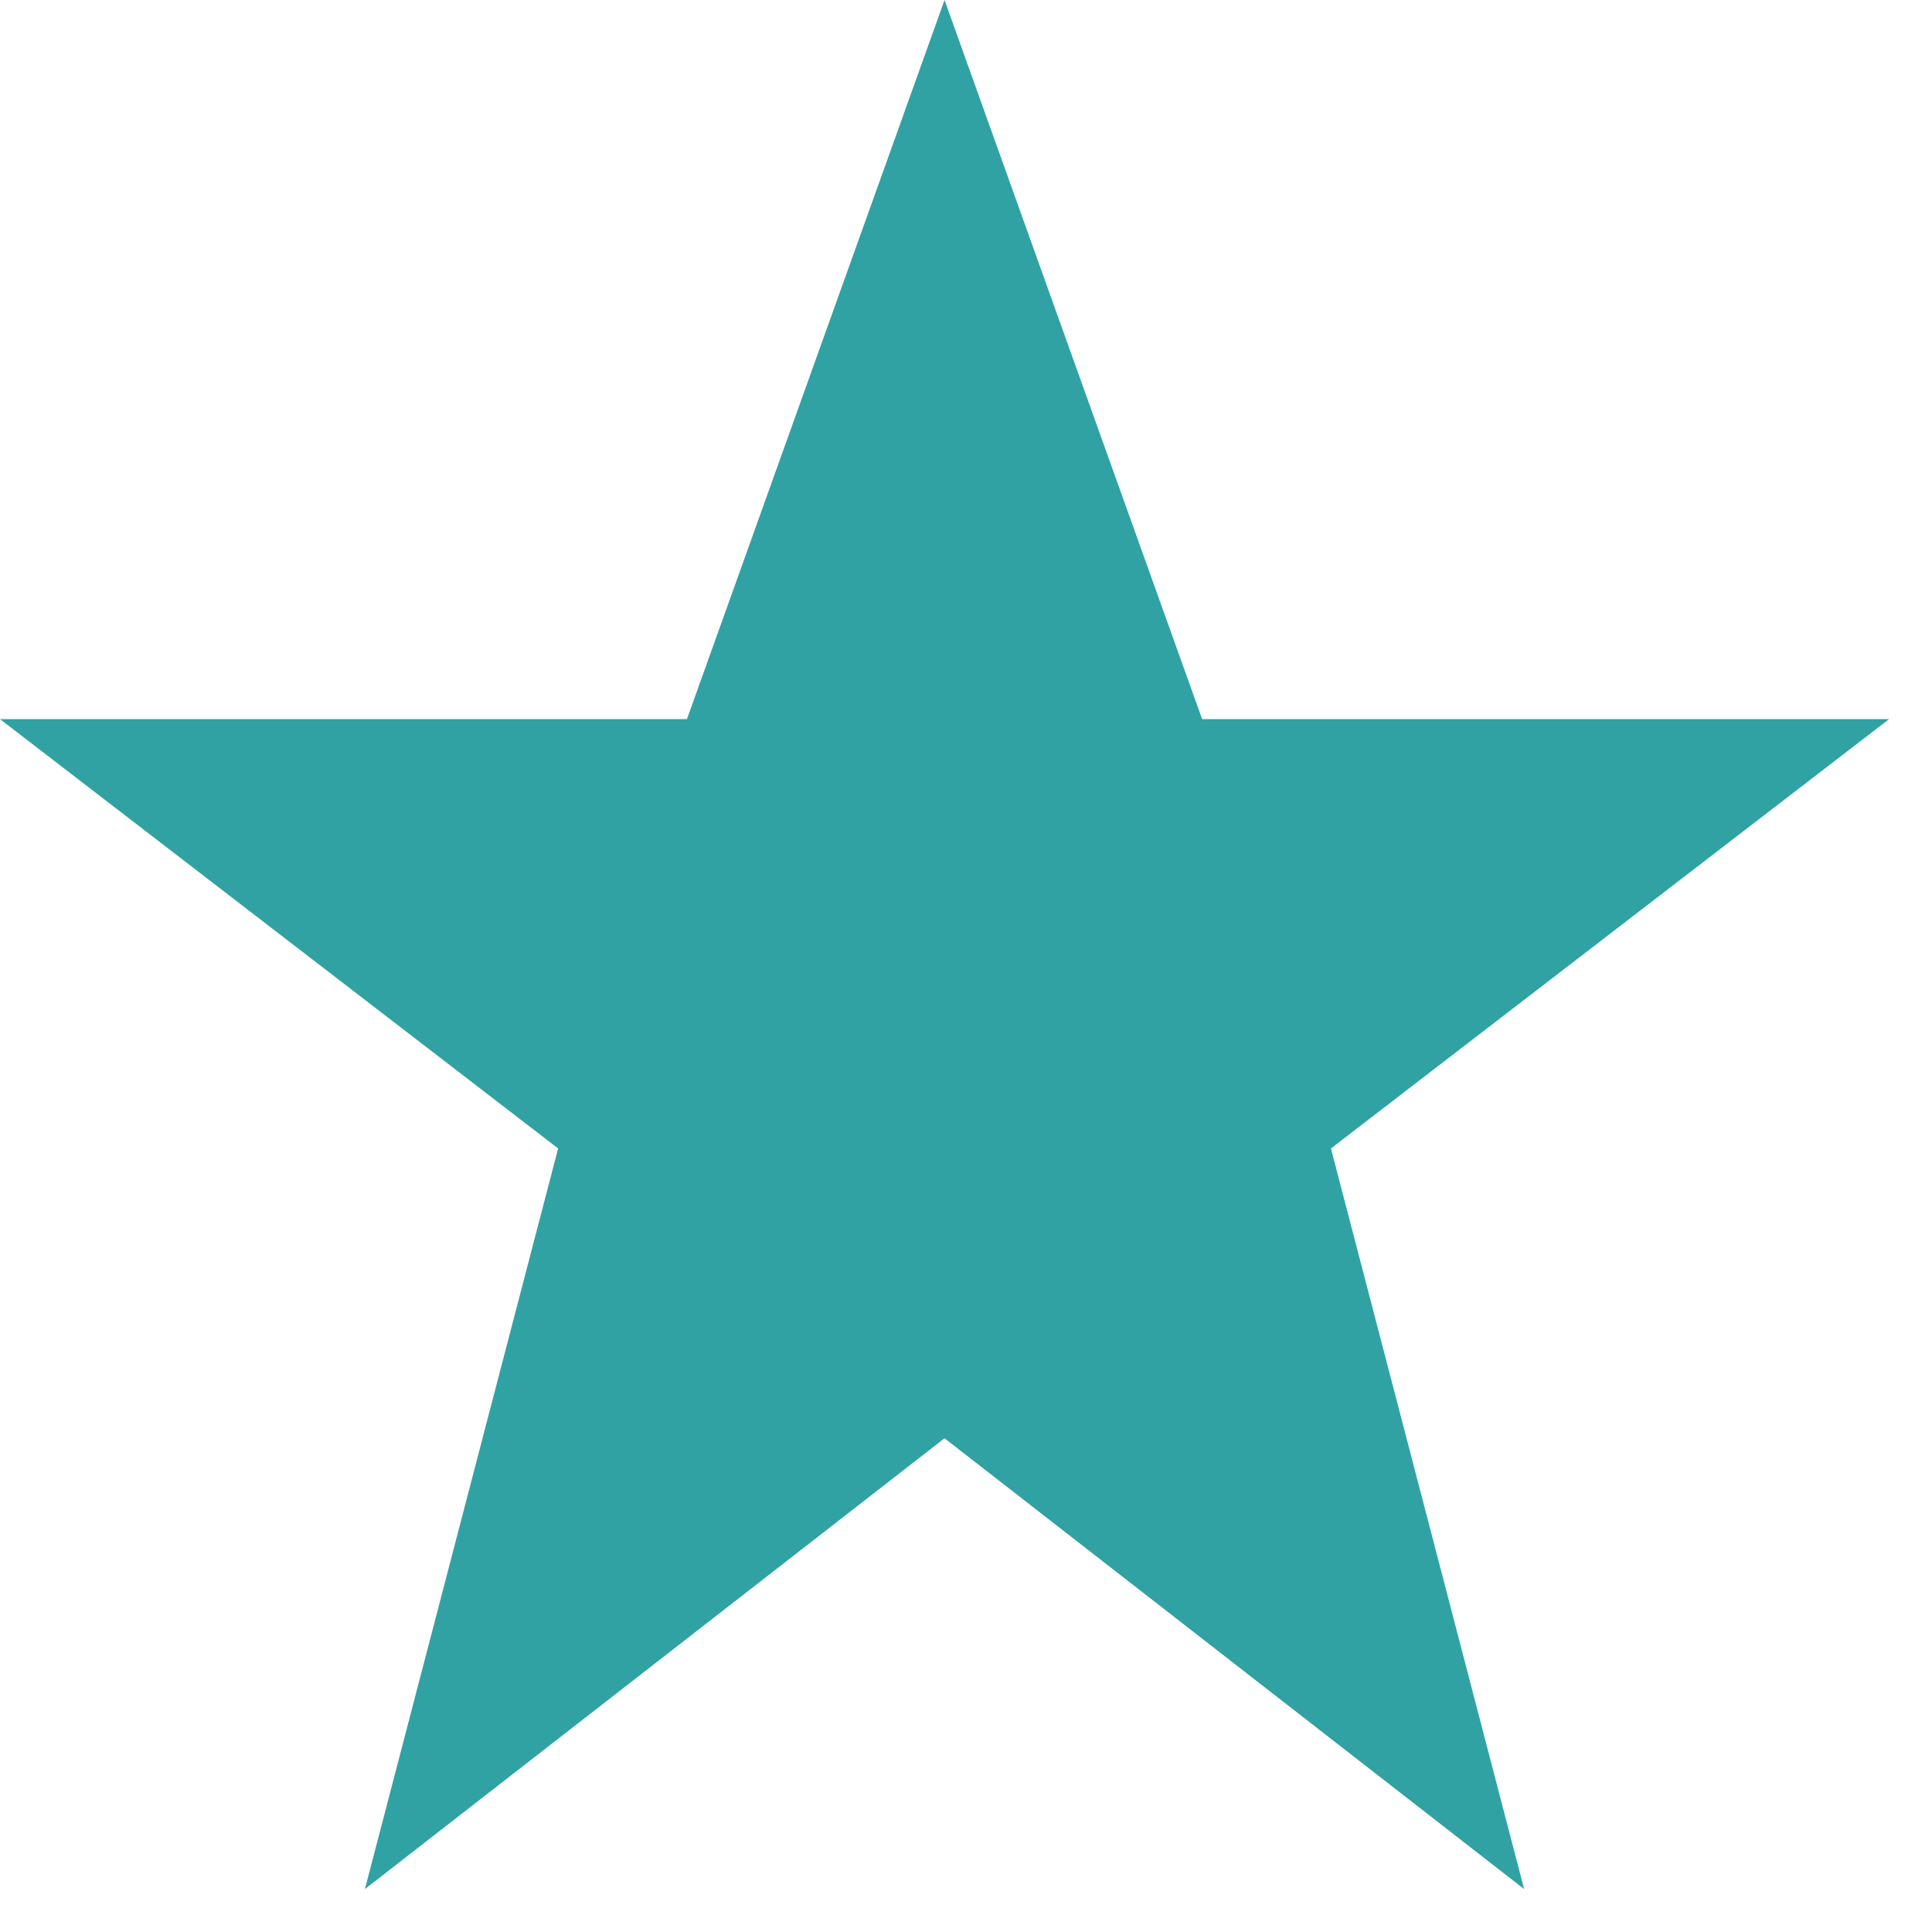
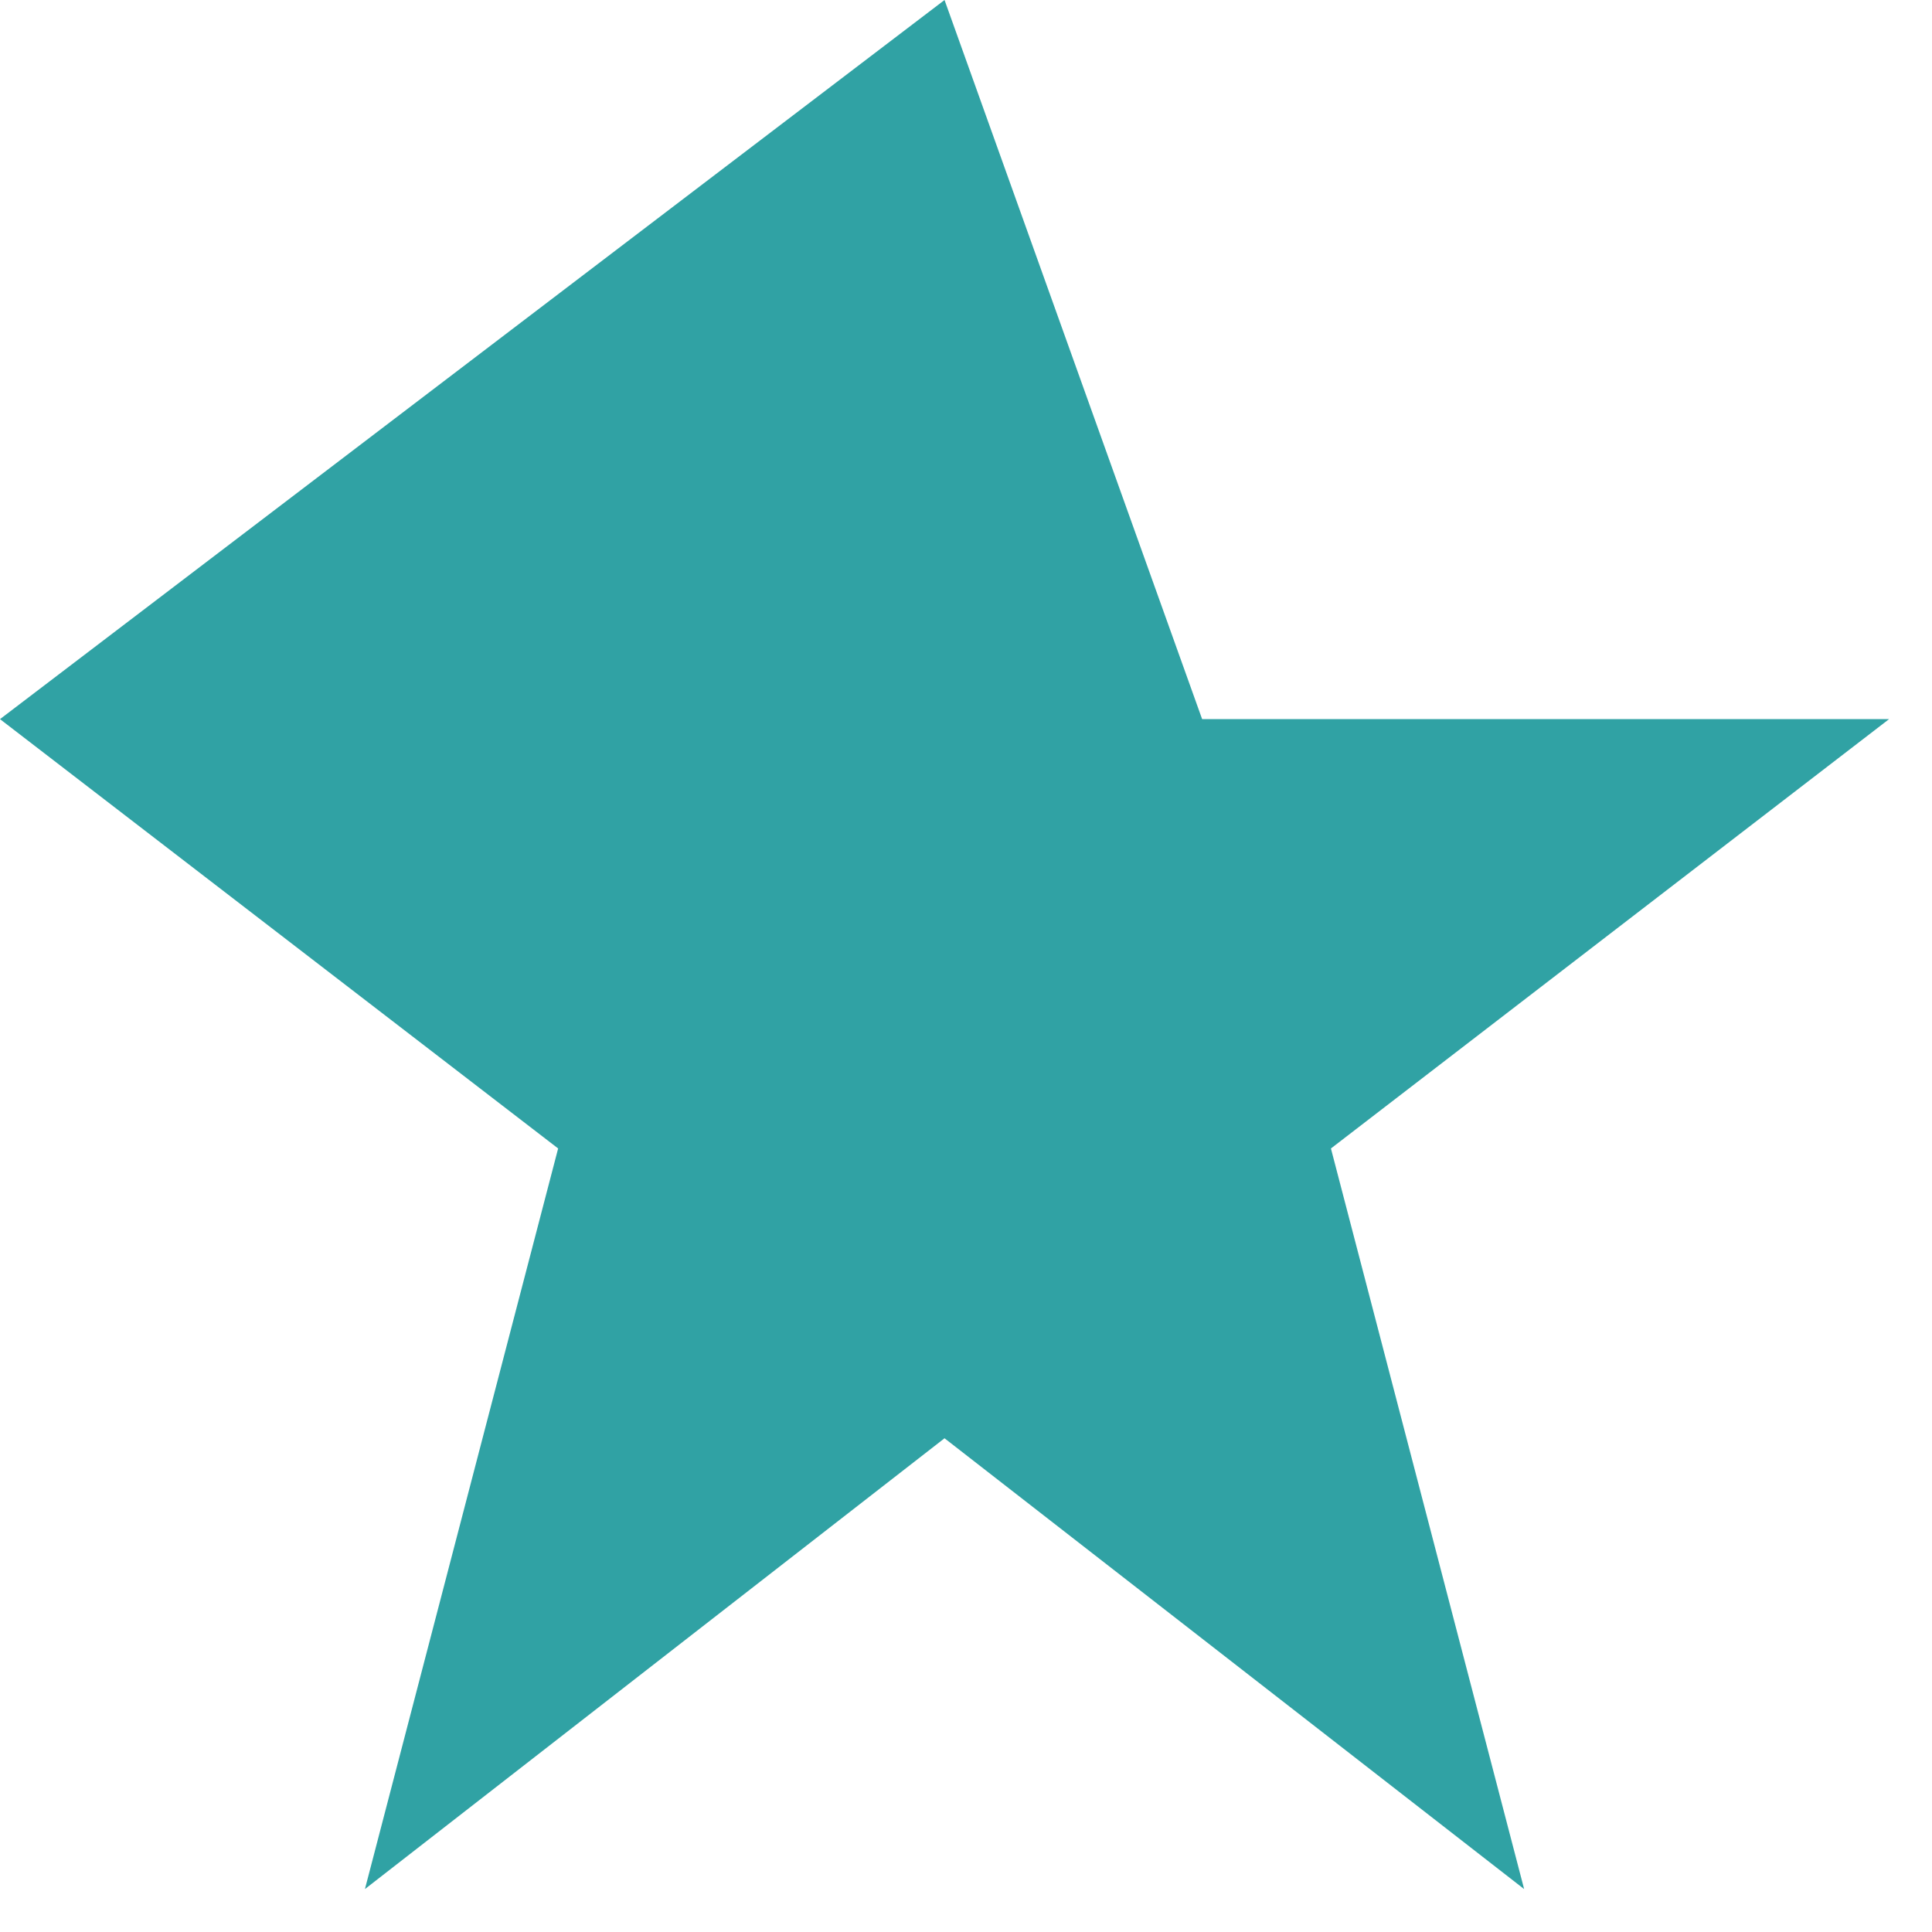
<svg xmlns="http://www.w3.org/2000/svg" width="18" height="18" version="1.2" viewBox="0 0 18 18">
-   <path fill-rule="evenodd" d="m8.8 0 2.4 6.7h6.4l-5.2 4 1.8 6.9-5.4-4.2-5.4 4.2 1.8-6.9-5.2-4h6.4z" style="fill:#30a2a4" />
+   <path fill-rule="evenodd" d="m8.8 0 2.4 6.7h6.4l-5.2 4 1.8 6.9-5.4-4.2-5.4 4.2 1.8-6.9-5.2-4z" style="fill:#30a2a4" />
</svg>